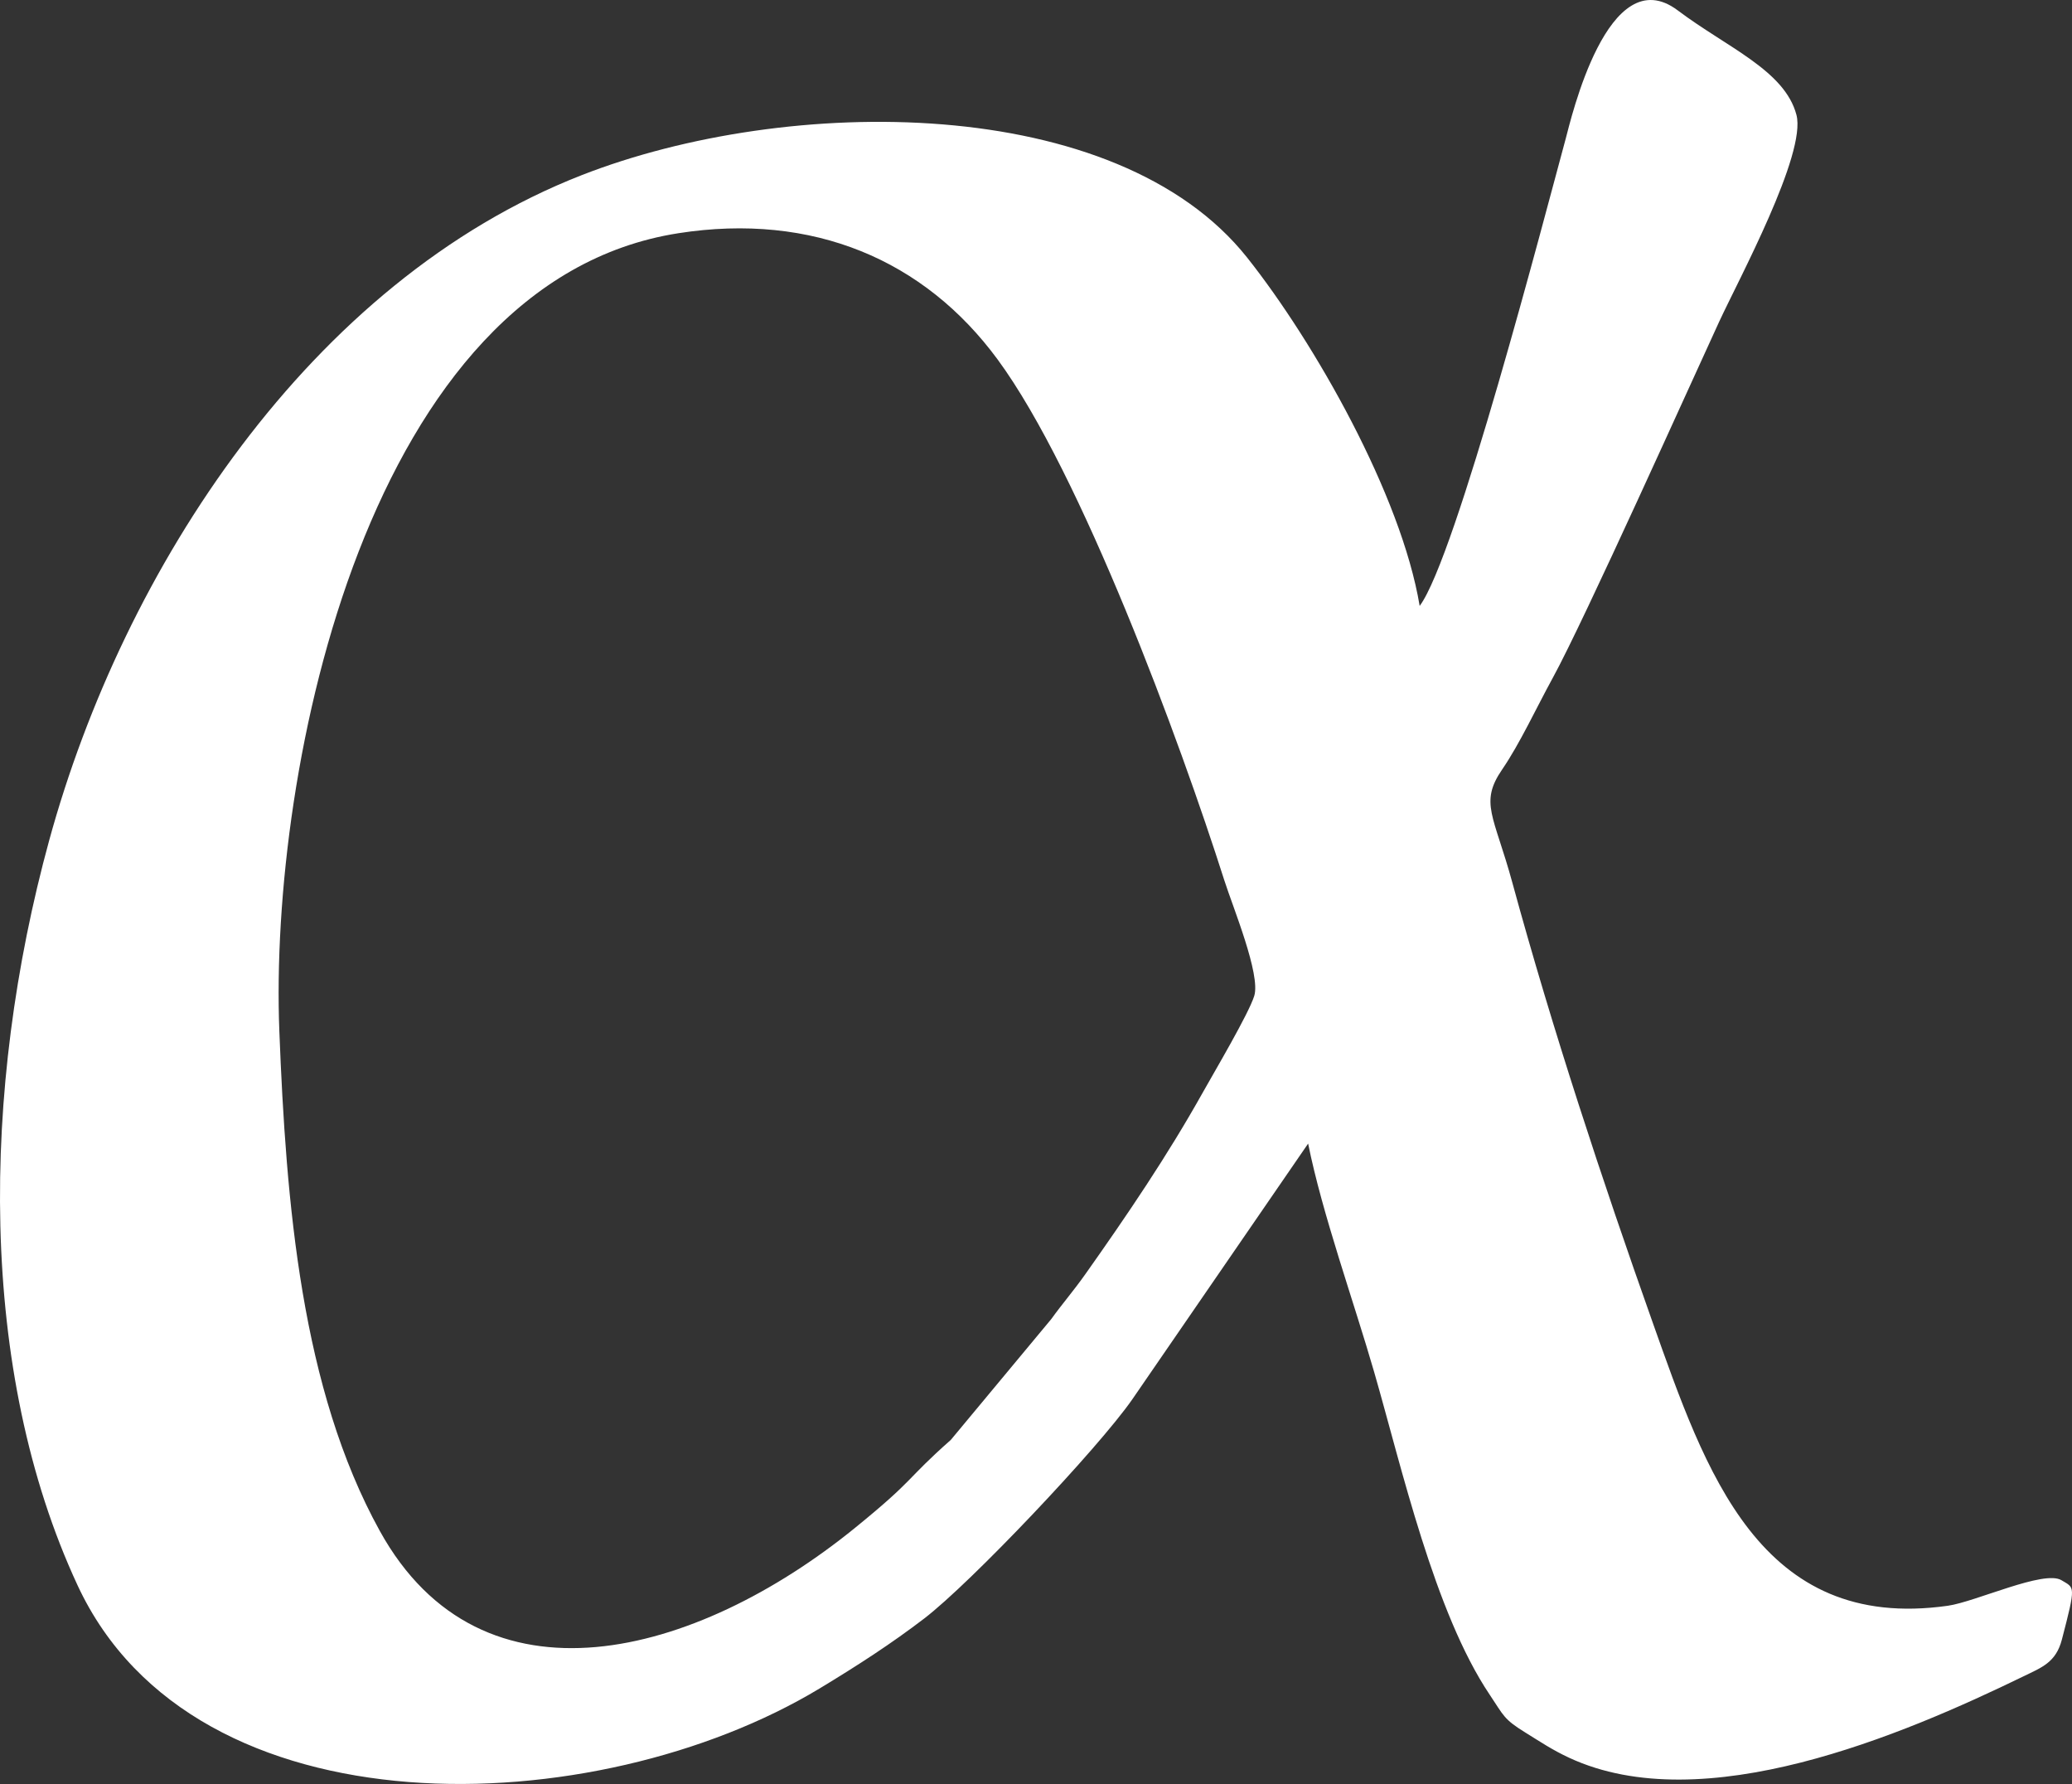
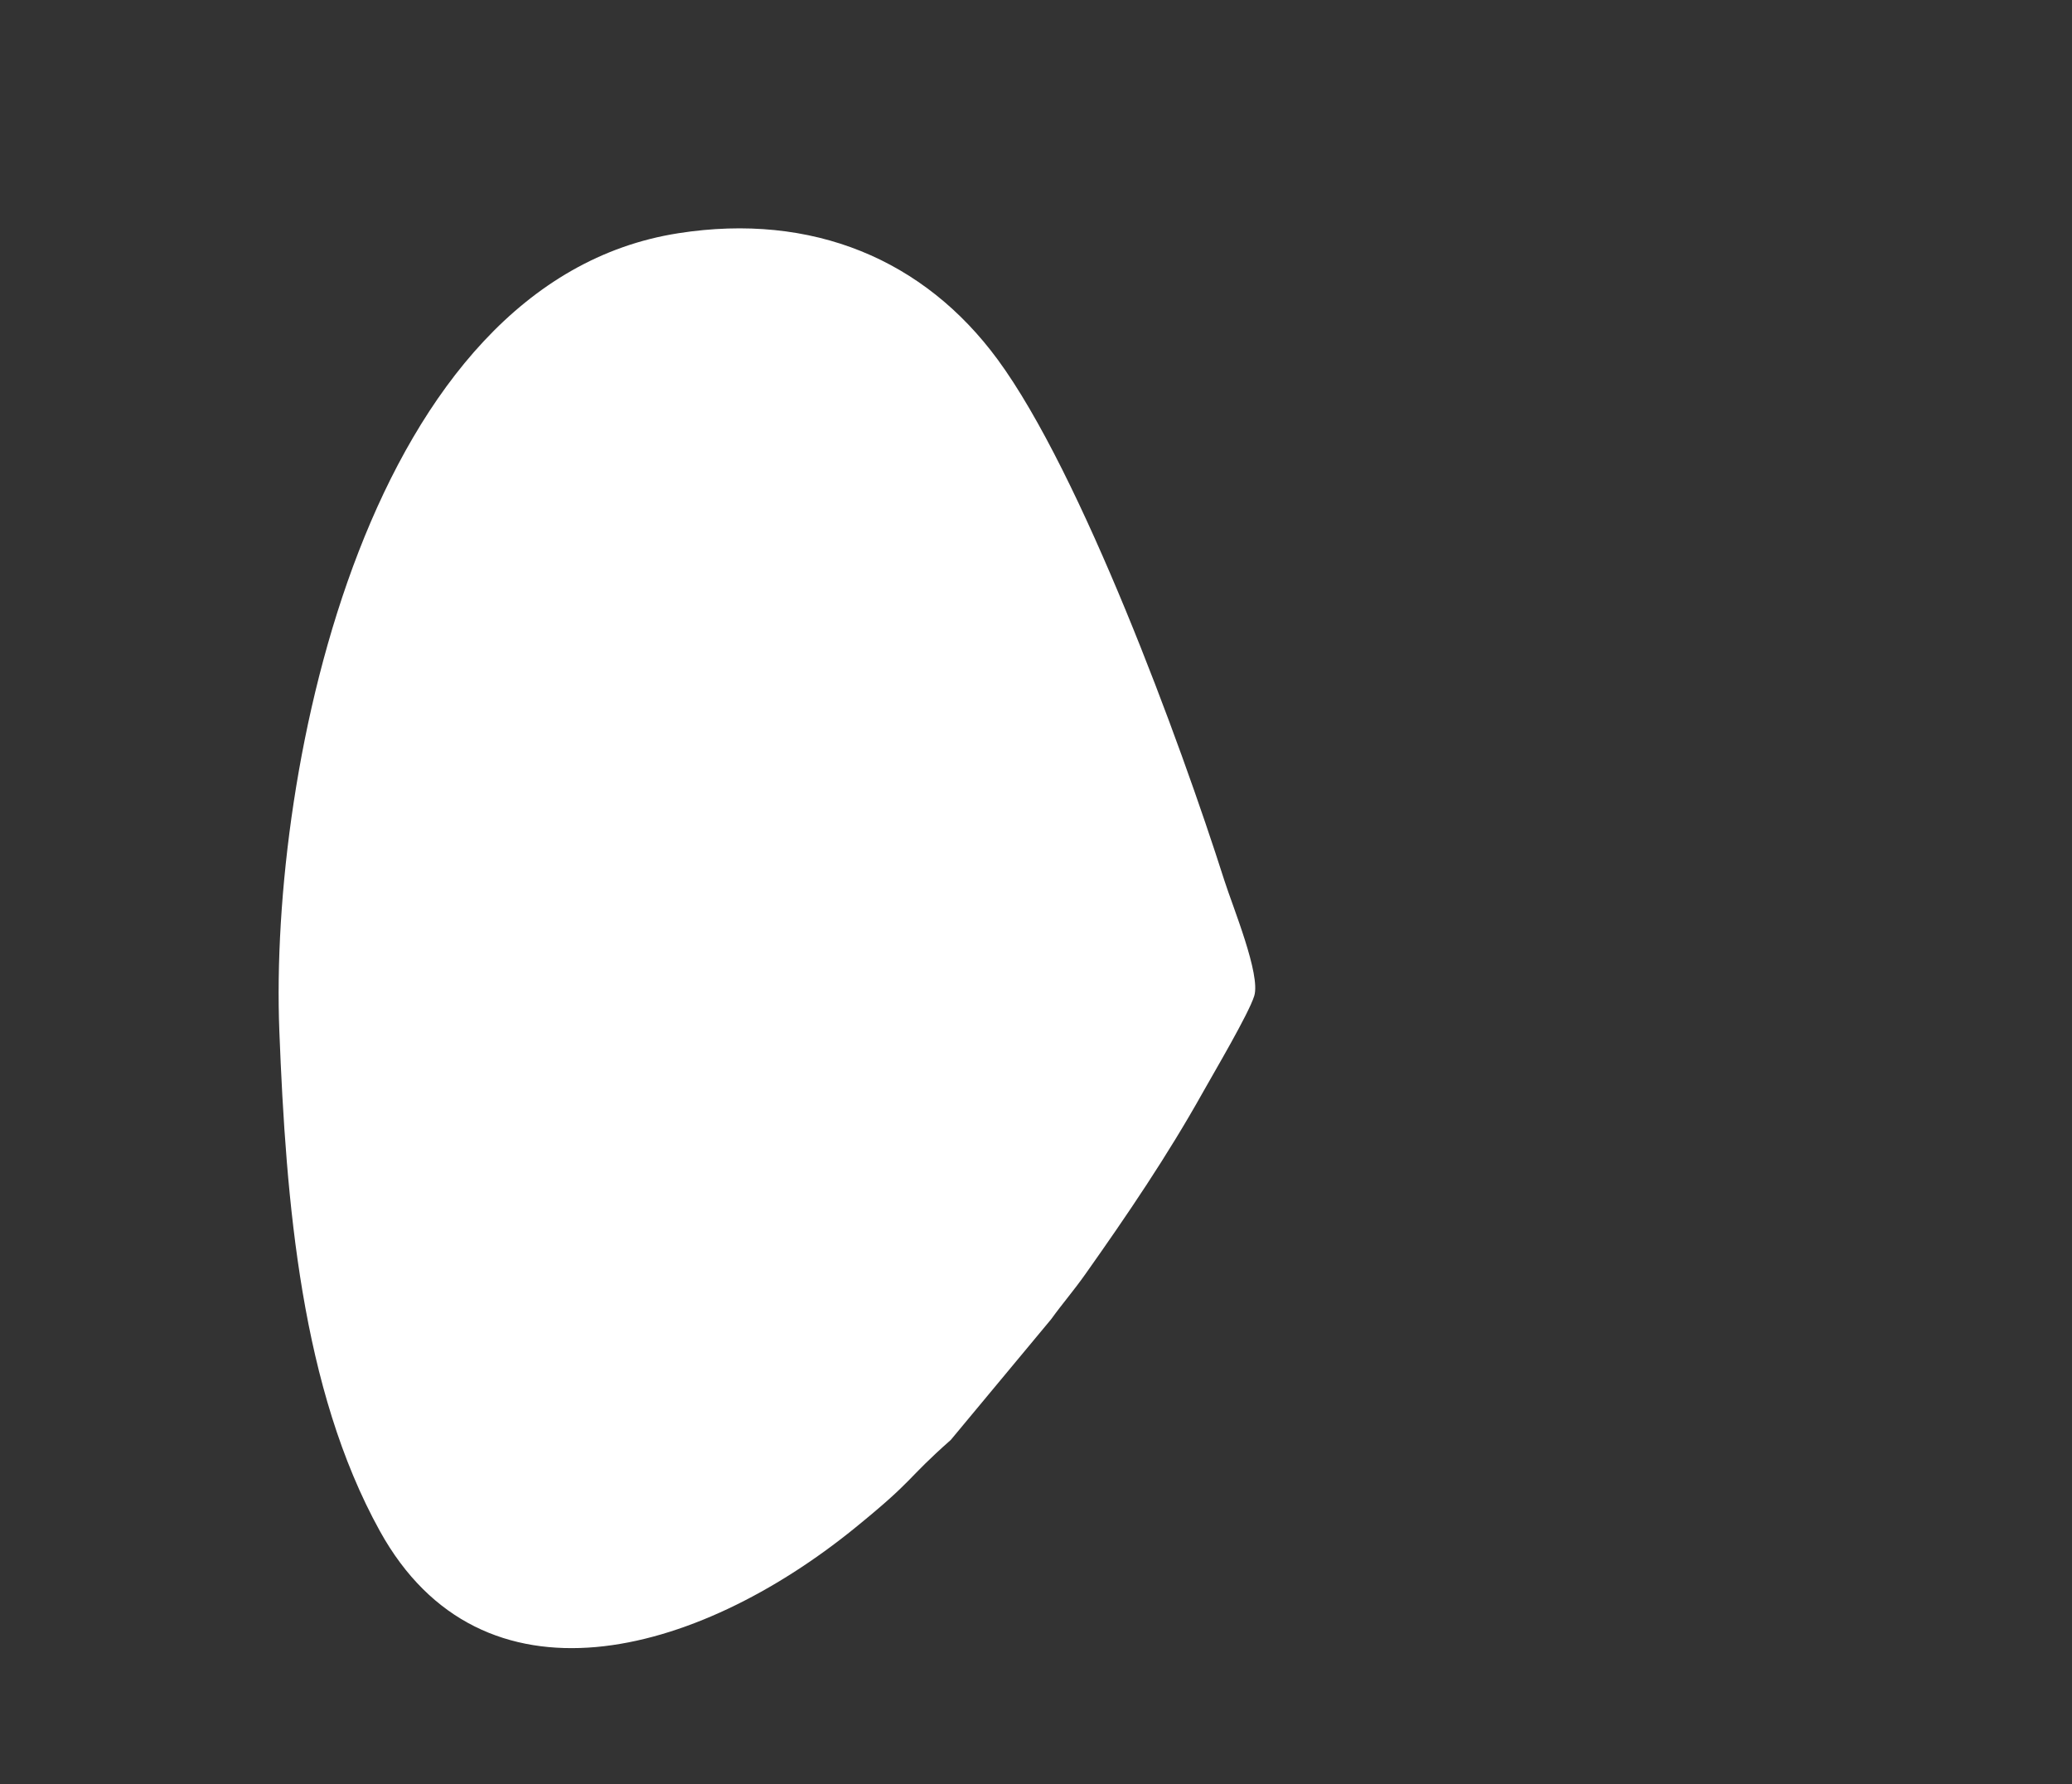
<svg xmlns="http://www.w3.org/2000/svg" xml:space="preserve" width="138.852mm" height="119.522mm" style="shape-rendering:geometricPrecision; text-rendering:geometricPrecision; image-rendering:optimizeQuality; fill-rule:evenodd; clip-rule:evenodd" viewBox="0 0 12685.36 10919.41">
  <rect x="0" y="0" width="12685.36" height="10919.41" fill="#333333" stroke="none" />
  <defs>
    <style type="text/css">  .fil0 {fill:white}  </style>
  </defs>
  <g id="Слой_x0020_1">
-     <path class="fil0" d="M4153.12 1427.5c823.26,-128.3 1505.89,162.66 1954.85,773.14 511.74,695.85 1115.79,2334.5 1387.39,3186.9 52.46,164.62 224.15,578.24 183.37,708.66 -34.43,110.1 -245.86,467.39 -313.43,588.16 -218.26,390.03 -463.46,751.33 -721.39,1115.89 -72,101.77 -139.65,179.08 -207.99,273.88l-615.01 739.41c-282.77,250.05 -212.2,234.53 -586.83,538.72 -973.77,790.69 -2284.77,1146.89 -2908.58,18.82 -481.55,-870.84 -574.14,-2007.43 -615.31,-3059.67 -63.1,-1612.65 544.09,-4587.97 2442.94,-4883.9zm3855.61 5572.2c87.27,433.42 279.7,966.73 405.01,1400.86 167.74,581.12 368.18,1468.31 706.16,1971.77 87.39,130.19 84.58,149.58 220.59,233.47 90.95,56.1 161.79,104.68 267.13,153.57 819.29,380.2 2038.65,-138.06 2781.43,-499.15 110.77,-53.85 197.9,-84.55 234.22,-224.08 87.88,-337.62 78.29,-314.85 -2.48,-363.92 -106.49,-64.69 -525.73,132.34 -695.8,156.38 -1152.95,162.98 -1483.49,-822.67 -1808.12,-1737.52 -306.12,-862.67 -612.31,-1788.61 -857.66,-2687.92 -112.74,-413.24 -203.33,-488.25 -62.15,-694.02 107.47,-156.64 209.97,-378.61 310.19,-561.37 191.9,-349.94 852.84,-1821.35 1017.7,-2178.06 118.63,-256.67 536.46,-1028.76 473.3,-1266.95 -72.24,-272.44 -423.94,-411.35 -726.03,-638.76 -428.57,-322.59 -656.24,673.63 -686.16,783.7 -129.28,475.59 -673.1,2566.4 -894.44,2861.08 -112.96,-679.86 -645.38,-1614.61 -1055.89,-2131.73 -800.65,-1008.56 -2812.48,-998.16 -4074.17,-505.06 -1663.2,650 -2805.55,2412.06 -3260.02,4070.29 -419.09,1529.12 -436.81,3248.2 173.24,4560.96 717.07,1543.09 3174.35,1457.68 4543.48,631.34 234.88,-141.77 442.48,-276.83 638.99,-427.1 288.54,-220.65 1064,-1040.28 1273.43,-1340.13l1078.06 -1567.64z" />
+     <path class="fil0" d="M4153.12 1427.5c823.26,-128.3 1505.89,162.66 1954.85,773.14 511.74,695.85 1115.79,2334.5 1387.39,3186.9 52.46,164.62 224.15,578.24 183.37,708.66 -34.43,110.1 -245.86,467.39 -313.43,588.16 -218.26,390.03 -463.46,751.33 -721.39,1115.89 -72,101.77 -139.65,179.08 -207.99,273.88l-615.01 739.41c-282.77,250.05 -212.2,234.53 -586.83,538.72 -973.77,790.69 -2284.77,1146.89 -2908.58,18.82 -481.55,-870.84 -574.14,-2007.43 -615.31,-3059.67 -63.1,-1612.65 544.09,-4587.97 2442.94,-4883.9zm3855.61 5572.2l1078.06 -1567.64z" />
  </g>
</svg>